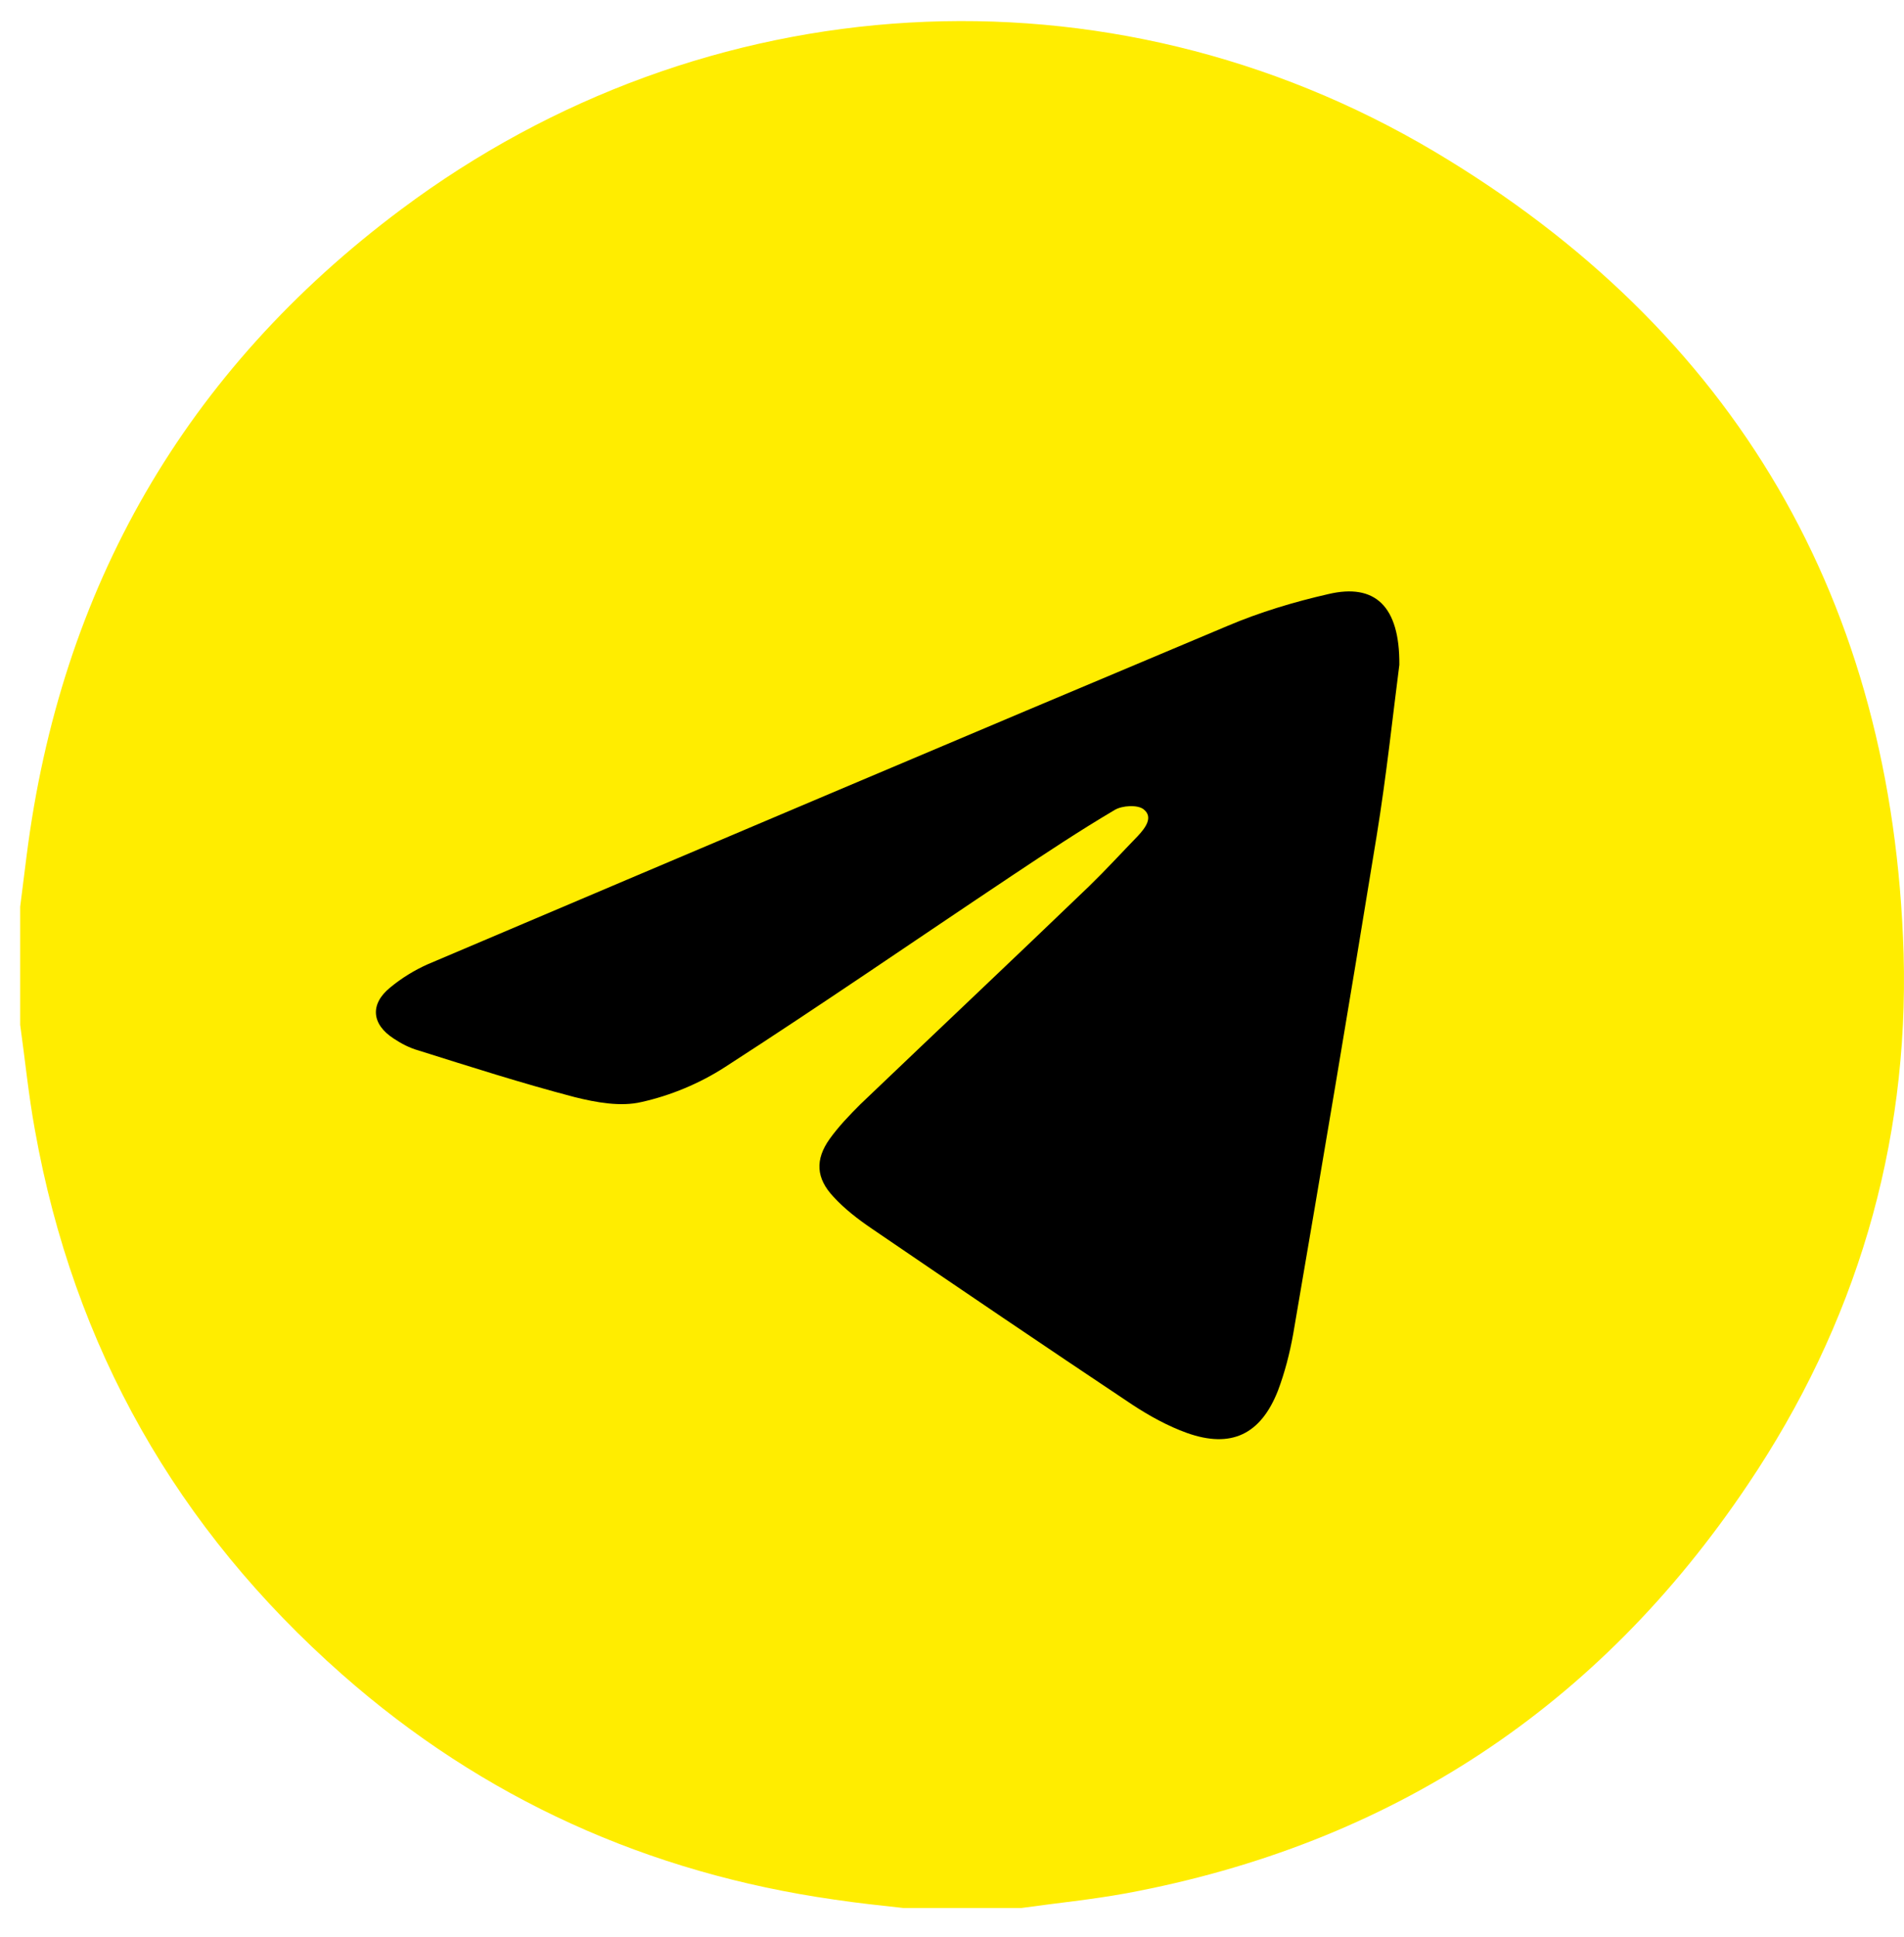
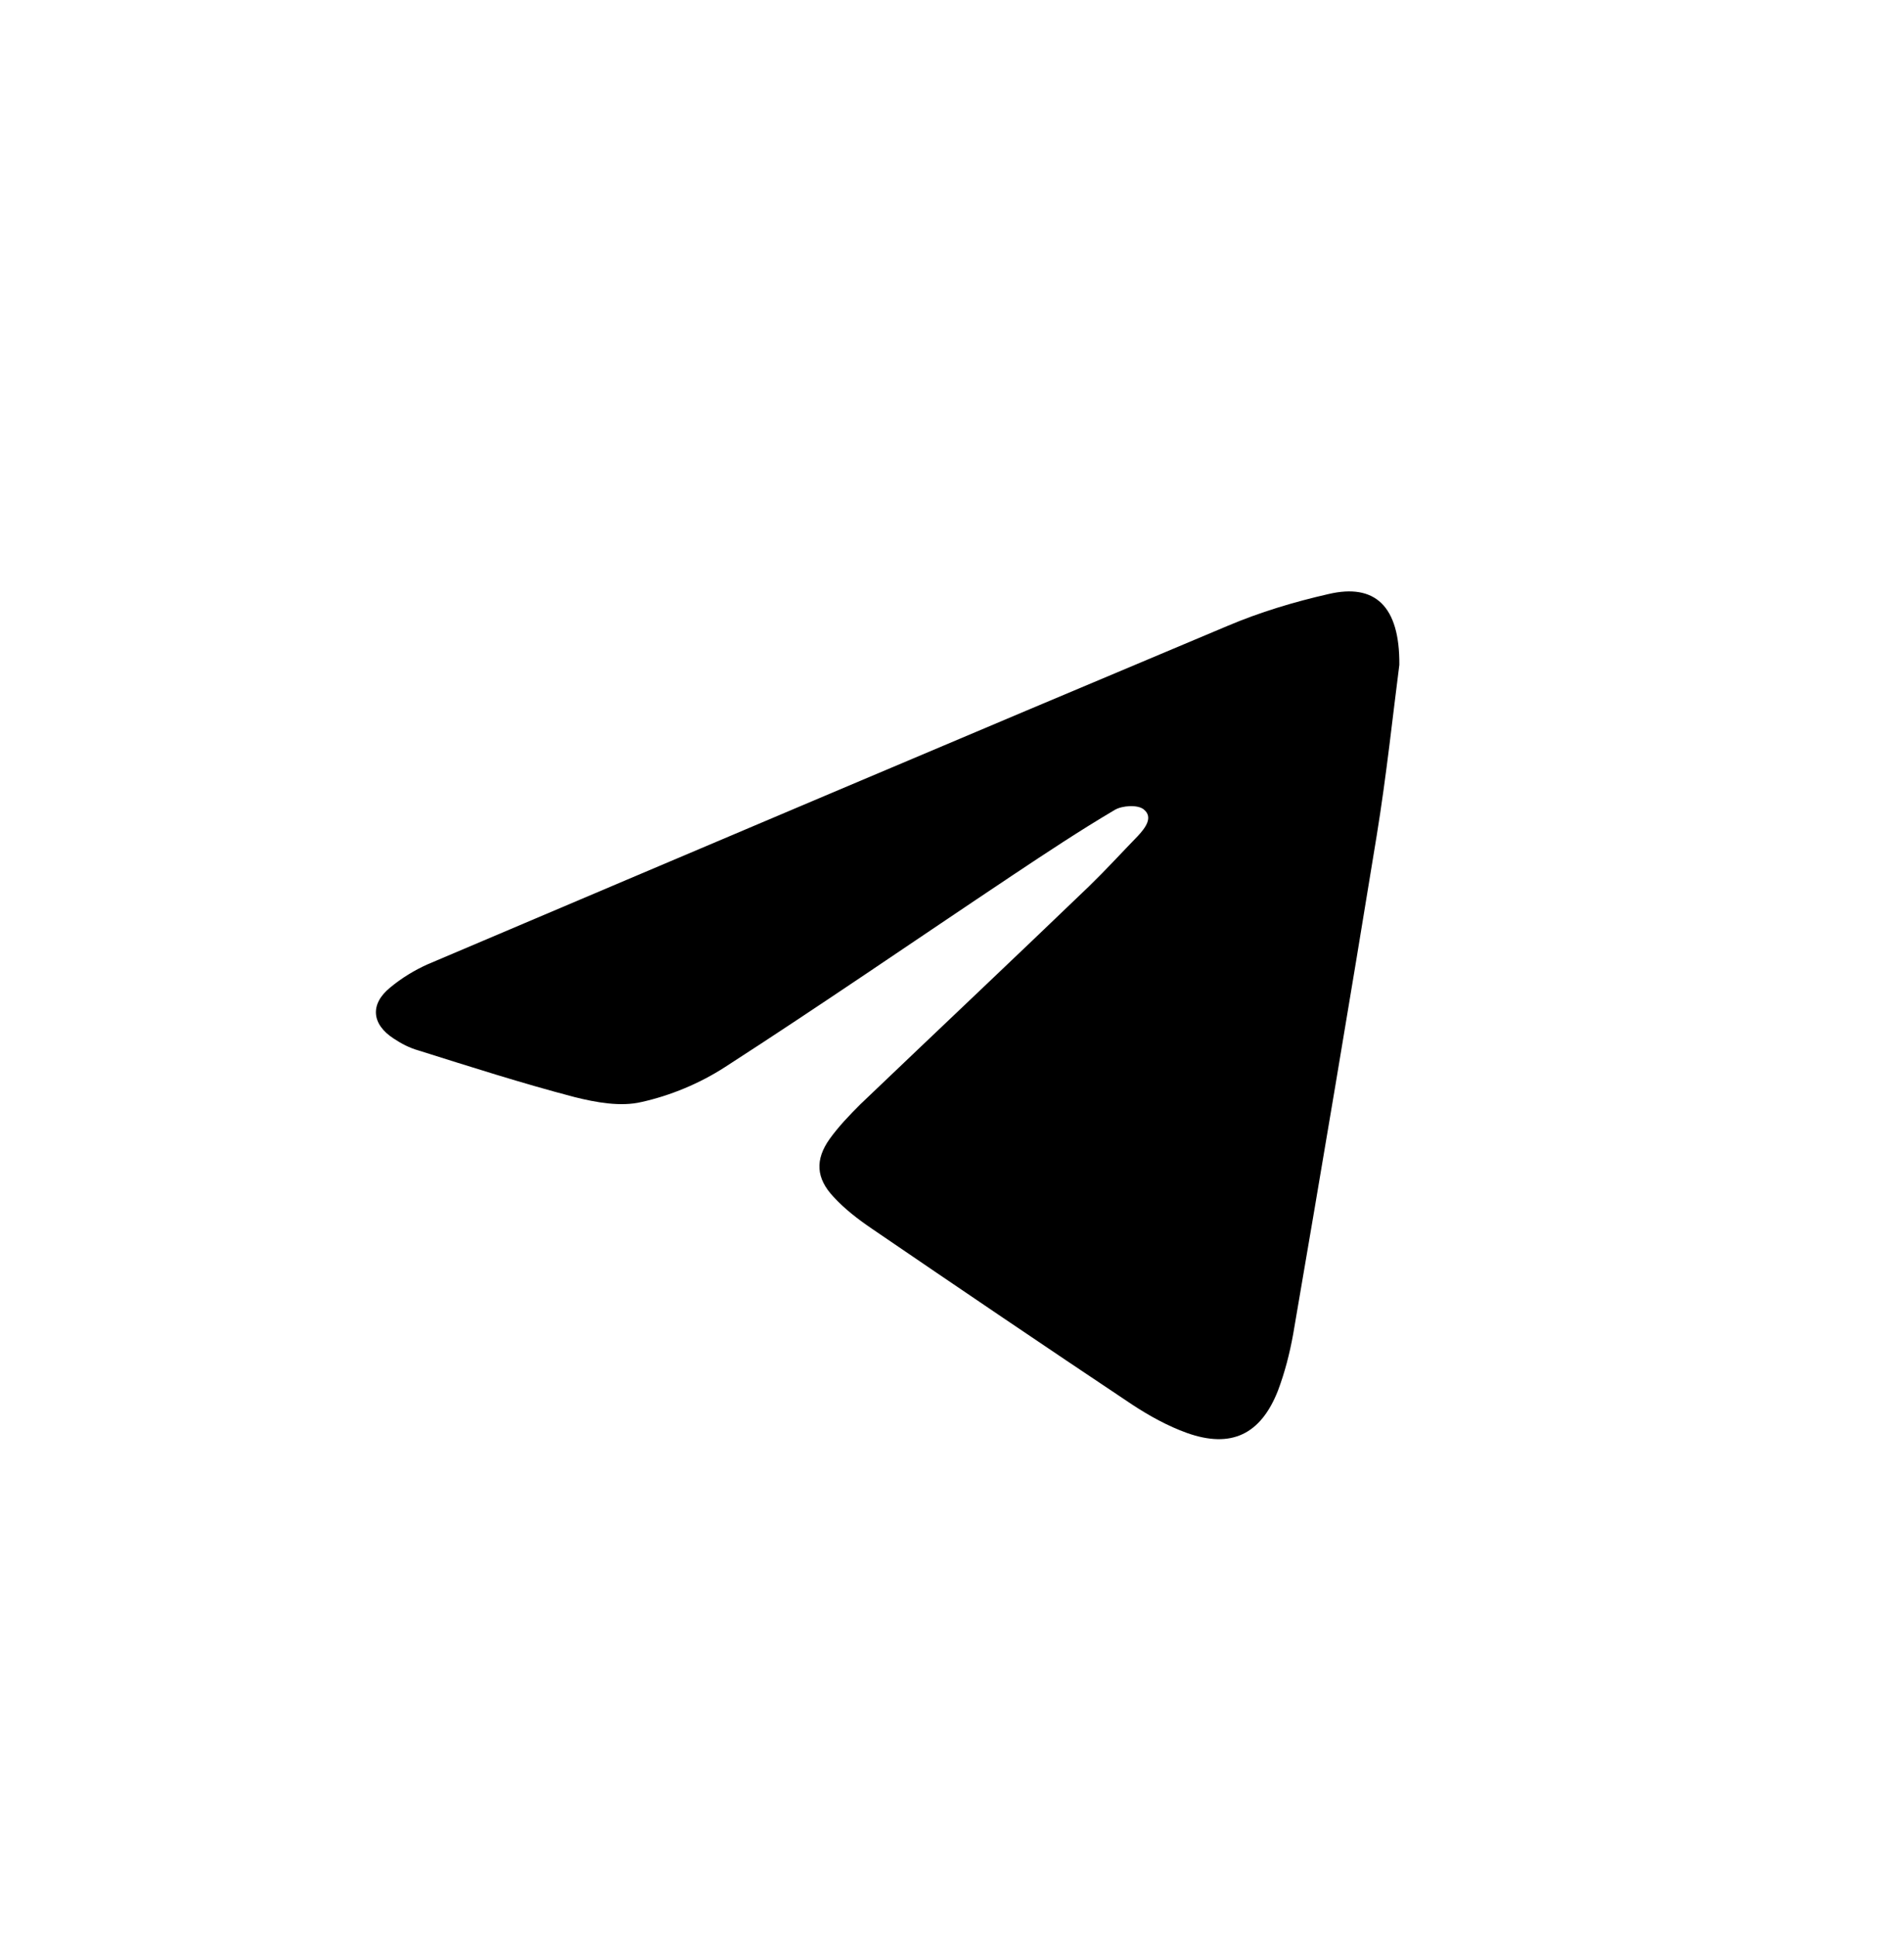
<svg xmlns="http://www.w3.org/2000/svg" width="59" height="60" viewBox="0 0 59 60" fill="none">
-   <path d="M58.988 29.531C58.653 18.641 53.795 10.249 44.443 4.69C34.33 -1.311 21.841 -0.549 12.429 6.487C5.742 11.483 1.874 18.2 0.823 26.515C0.762 27.033 0.686 27.566 0.625 28.084C0.625 29.303 0.625 30.521 0.625 31.739C0.777 32.821 0.884 33.917 1.082 34.999C2.285 41.731 5.484 47.351 10.601 51.859C14.972 55.712 20.09 58.012 25.862 58.834C26.578 58.941 27.294 59.017 27.994 59.093C29.213 59.093 30.431 59.093 31.649 59.093C32.731 58.941 33.828 58.834 34.909 58.636C43.088 57.114 49.53 52.879 54.16 45.98C57.496 41.03 59.156 35.501 58.988 29.531Z" fill="#FFED00" />
  <path d="M42.661 25.876C41.823 31.024 40.955 36.172 40.072 41.319C39.965 41.913 39.813 42.507 39.6 43.071C39.067 44.426 38.153 44.868 36.782 44.381C36.188 44.168 35.609 43.848 35.076 43.497C32.38 41.7 29.685 39.873 27.004 38.045C26.578 37.755 26.166 37.436 25.831 37.07C25.283 36.491 25.253 35.913 25.71 35.273C25.984 34.892 26.319 34.542 26.654 34.207C29.015 31.953 31.39 29.714 33.751 27.445C34.269 26.942 34.757 26.409 35.259 25.891C35.487 25.647 35.746 25.312 35.442 25.069C35.259 24.916 34.772 24.947 34.543 25.084C33.462 25.723 32.426 26.409 31.375 27.109C28.405 29.089 25.466 31.115 22.465 33.049C21.689 33.552 20.775 33.933 19.876 34.131C19.237 34.283 18.475 34.146 17.805 33.978C16.175 33.552 14.561 33.034 12.962 32.532C12.688 32.455 12.429 32.318 12.2 32.166C11.515 31.724 11.454 31.1 12.094 30.582C12.444 30.293 12.84 30.049 13.251 29.866C21.506 26.363 29.761 22.86 38.031 19.388C39.036 18.961 40.102 18.641 41.169 18.398C42.6 18.062 43.377 18.763 43.362 20.591C43.164 22.114 42.966 24.002 42.661 25.876Z" fill="black" />
</svg>